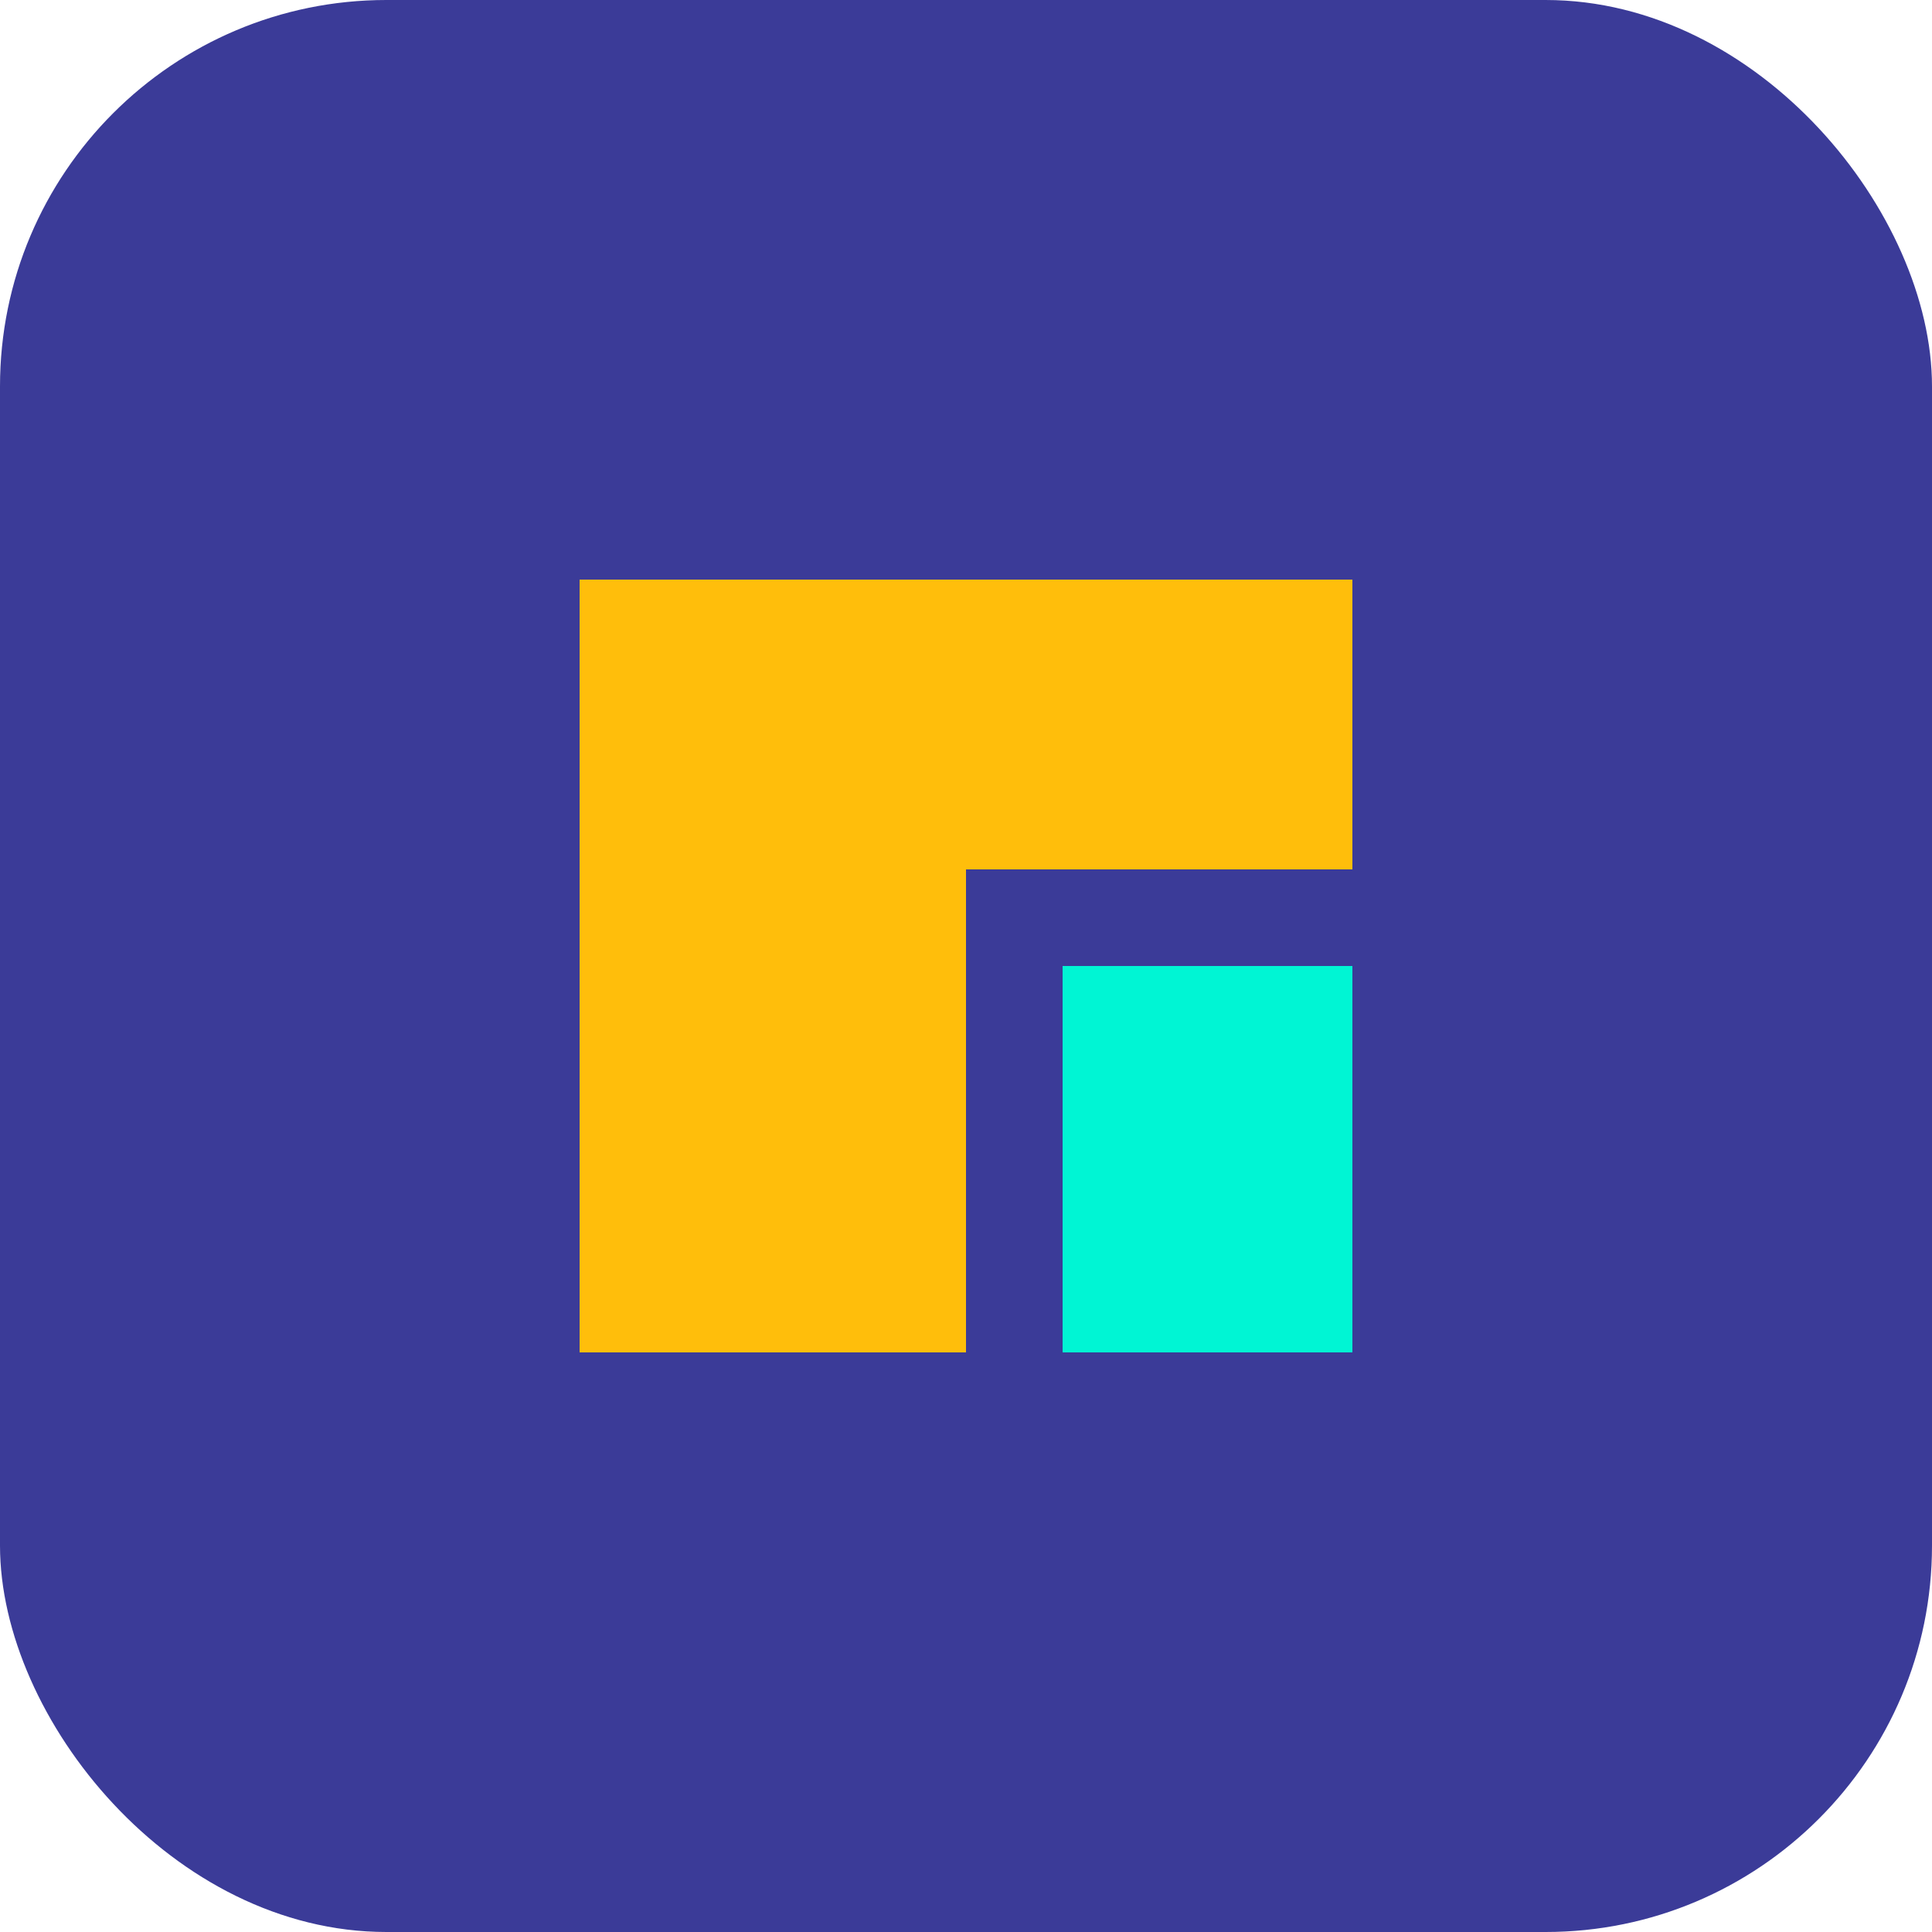
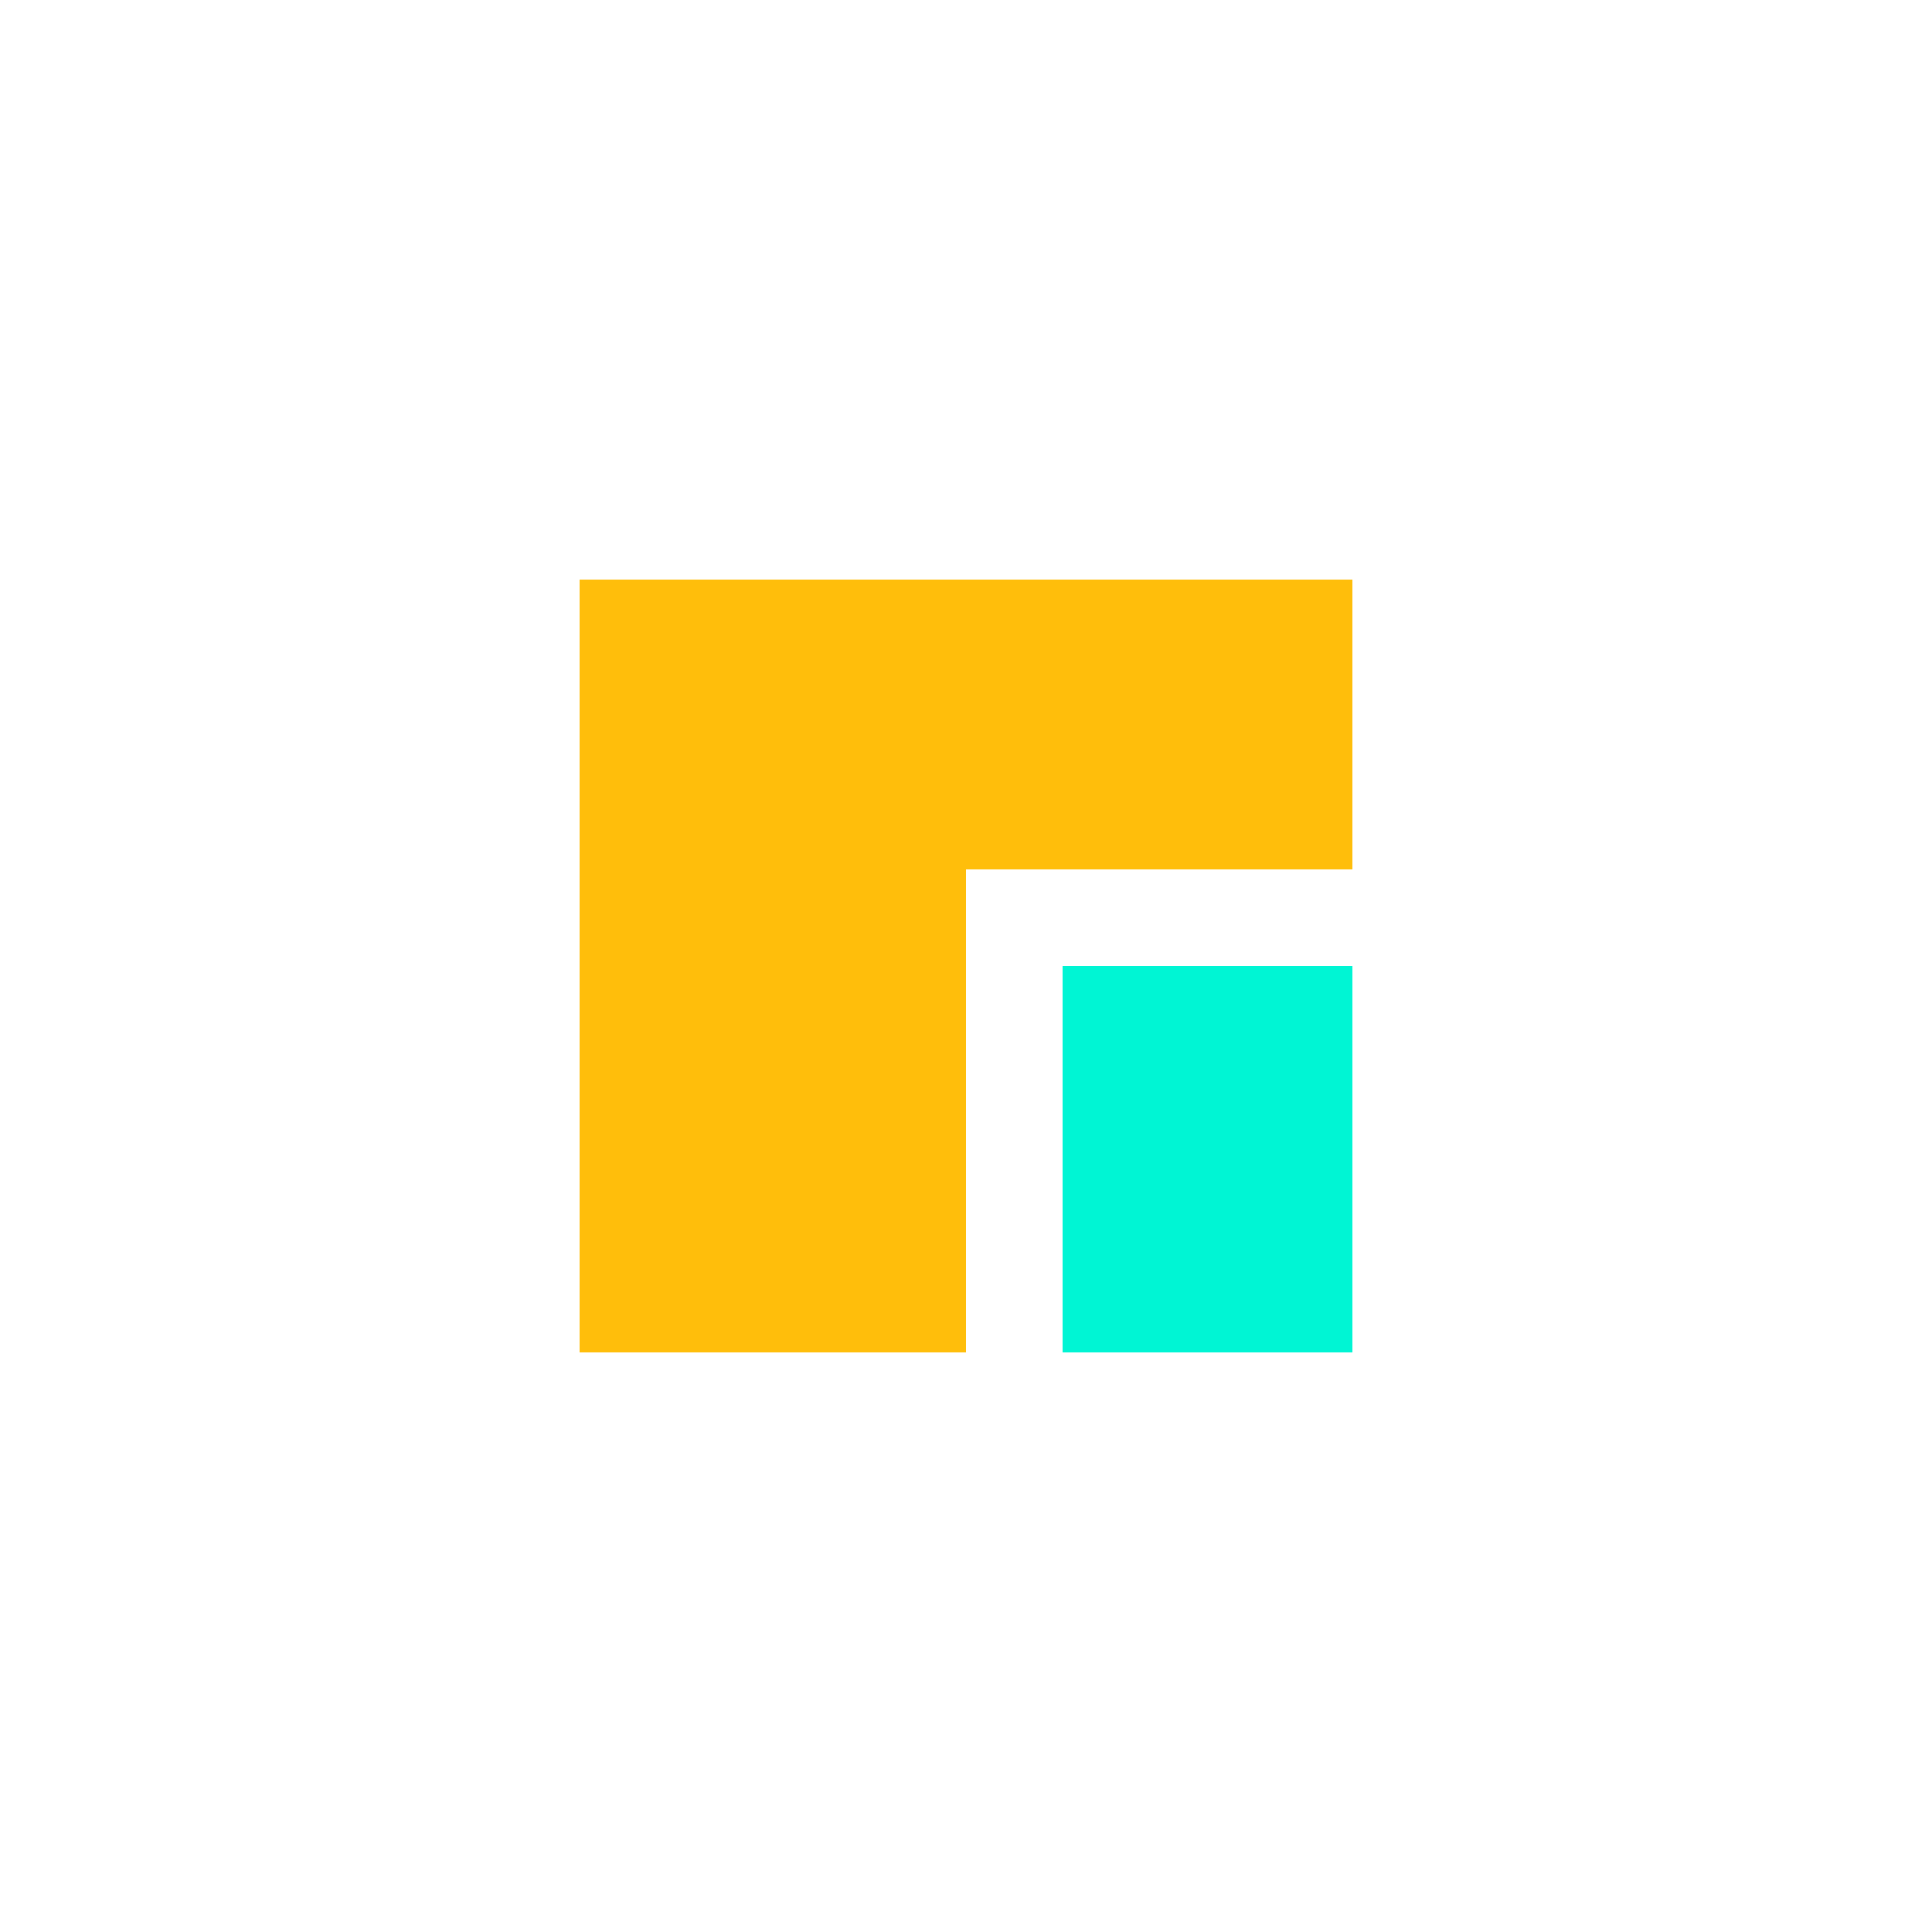
<svg xmlns="http://www.w3.org/2000/svg" viewBox="0 0 100 100" width="100" height="100">
-   <rect width="100" height="100" rx="20" ry="20" fill="#3B3B98" />
  <path d="M30 30 L70 30 L70 45 L50 45 L50 70 L30 70 Z" fill="#FFBE0B" />
  <path d="M55 50 L70 50 L70 70 L55 70 Z" fill="#00F5D4" />
</svg>